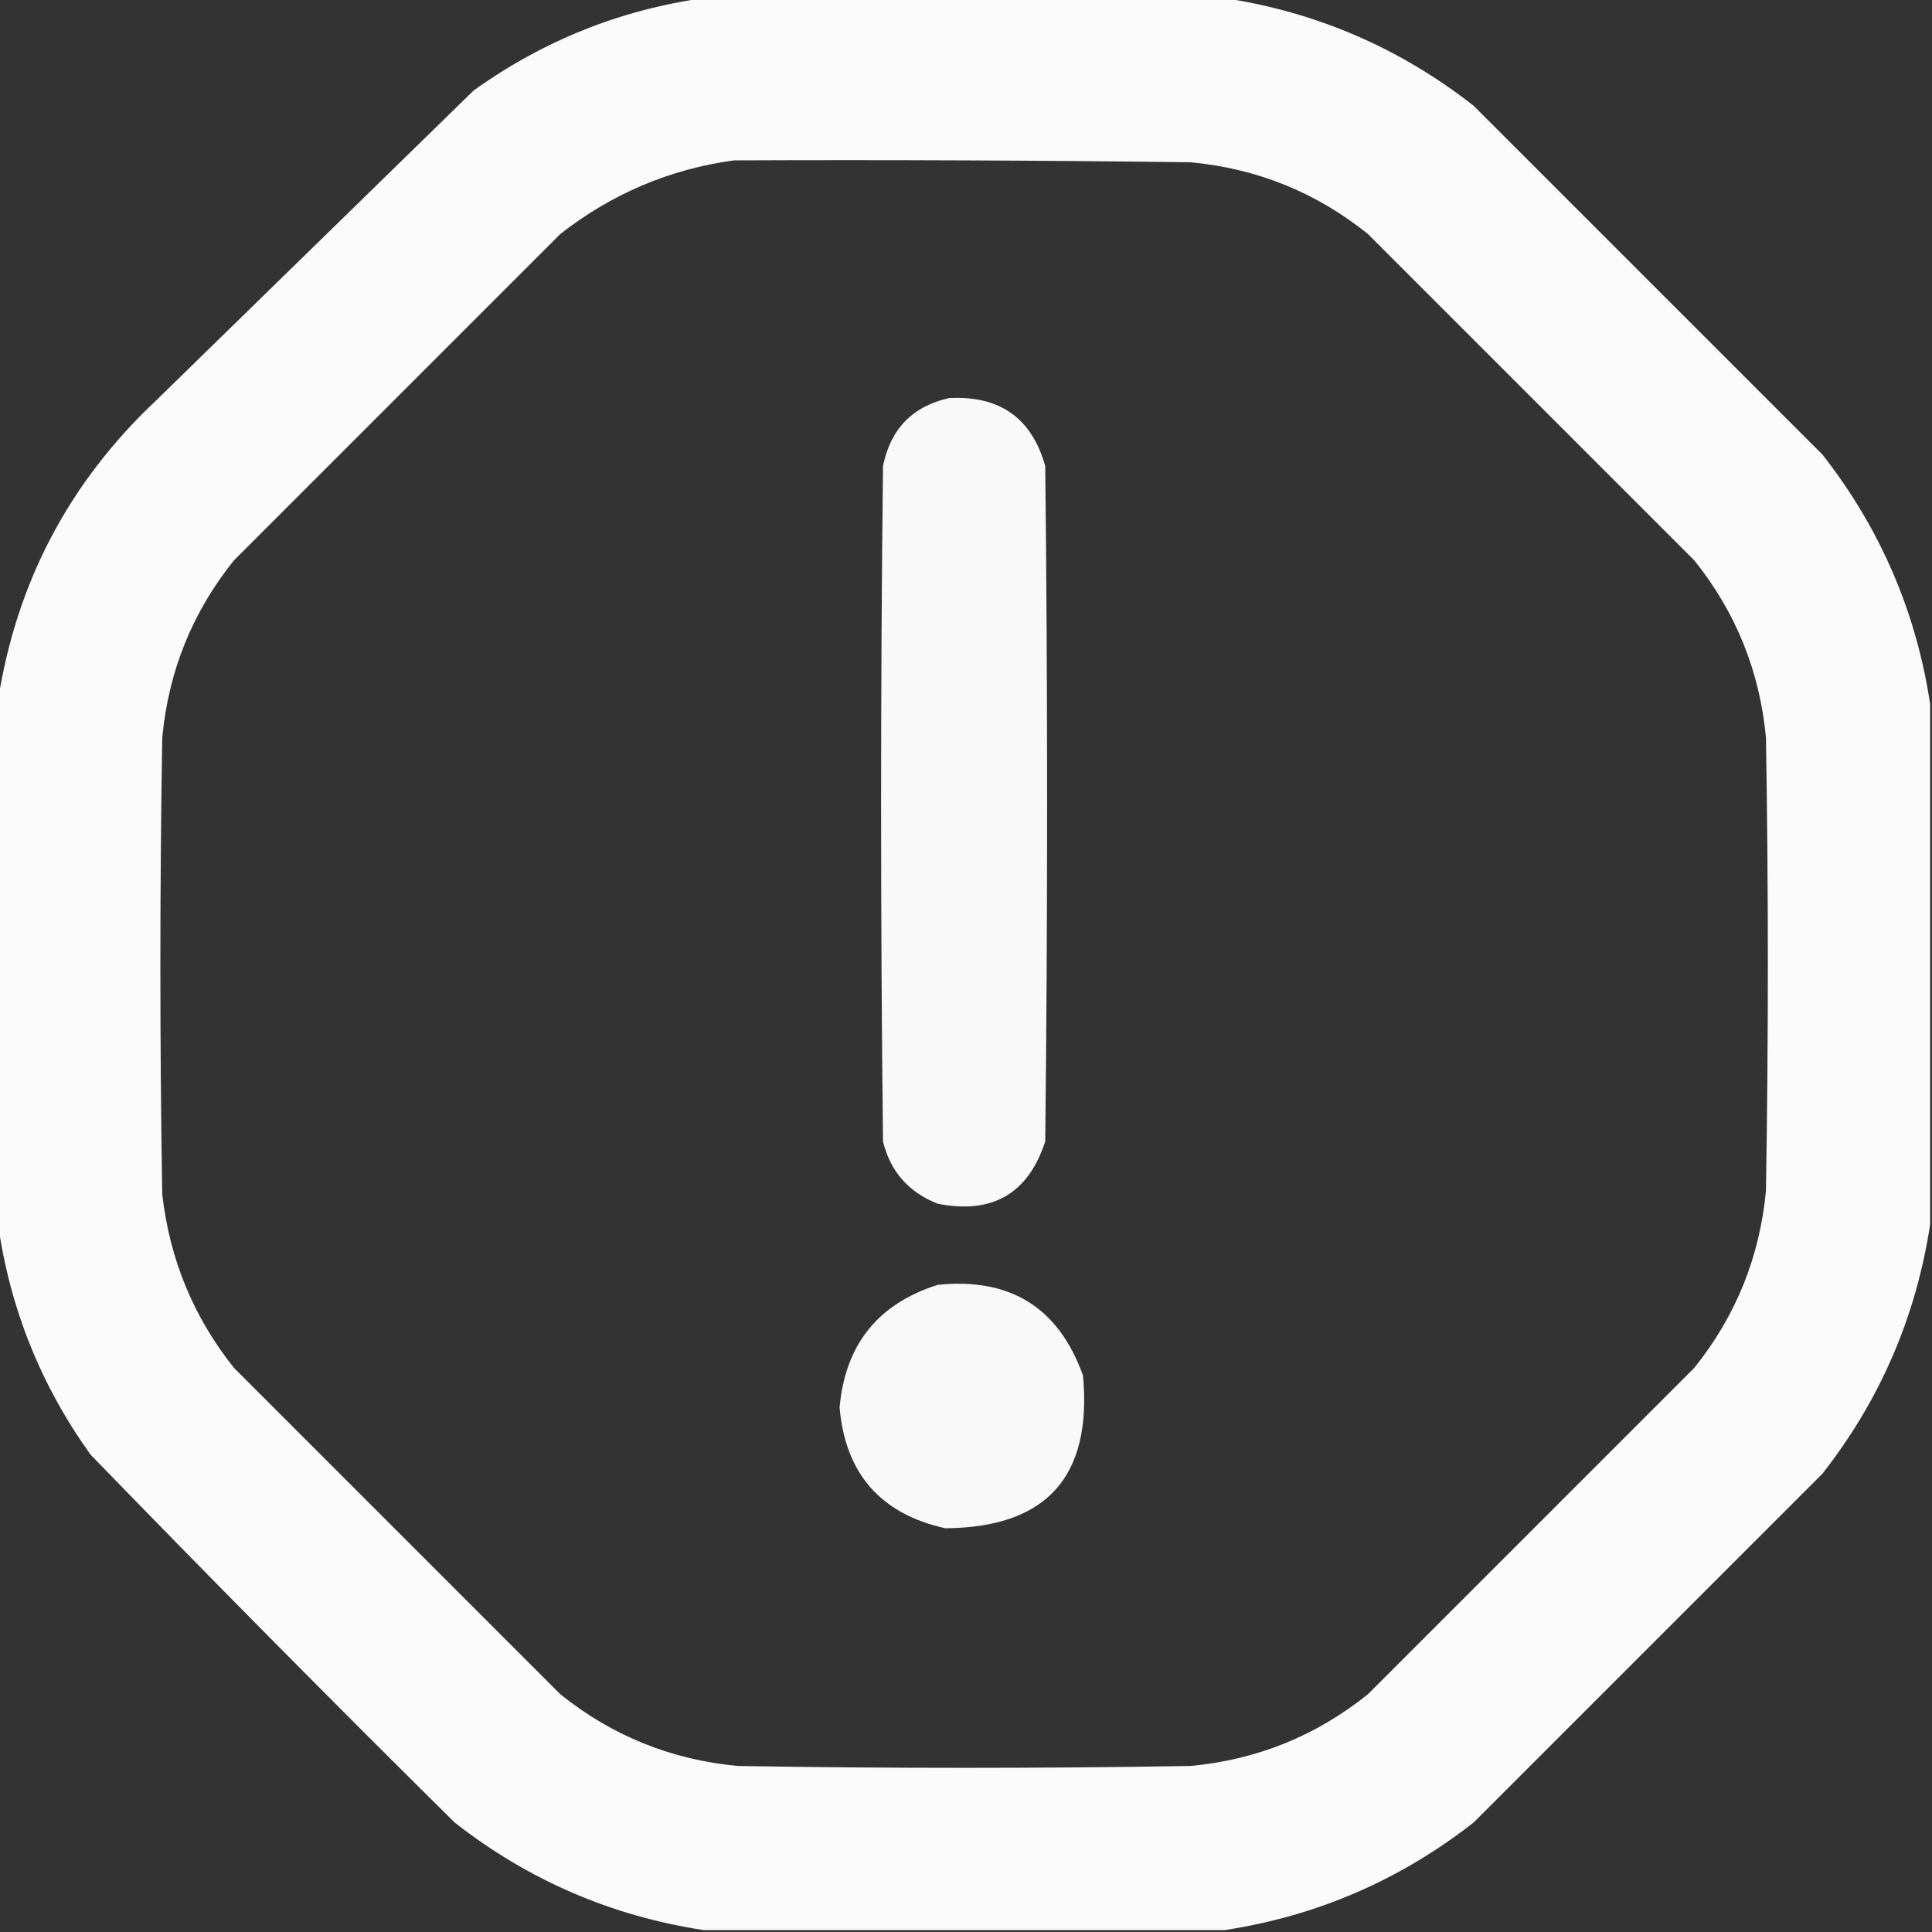
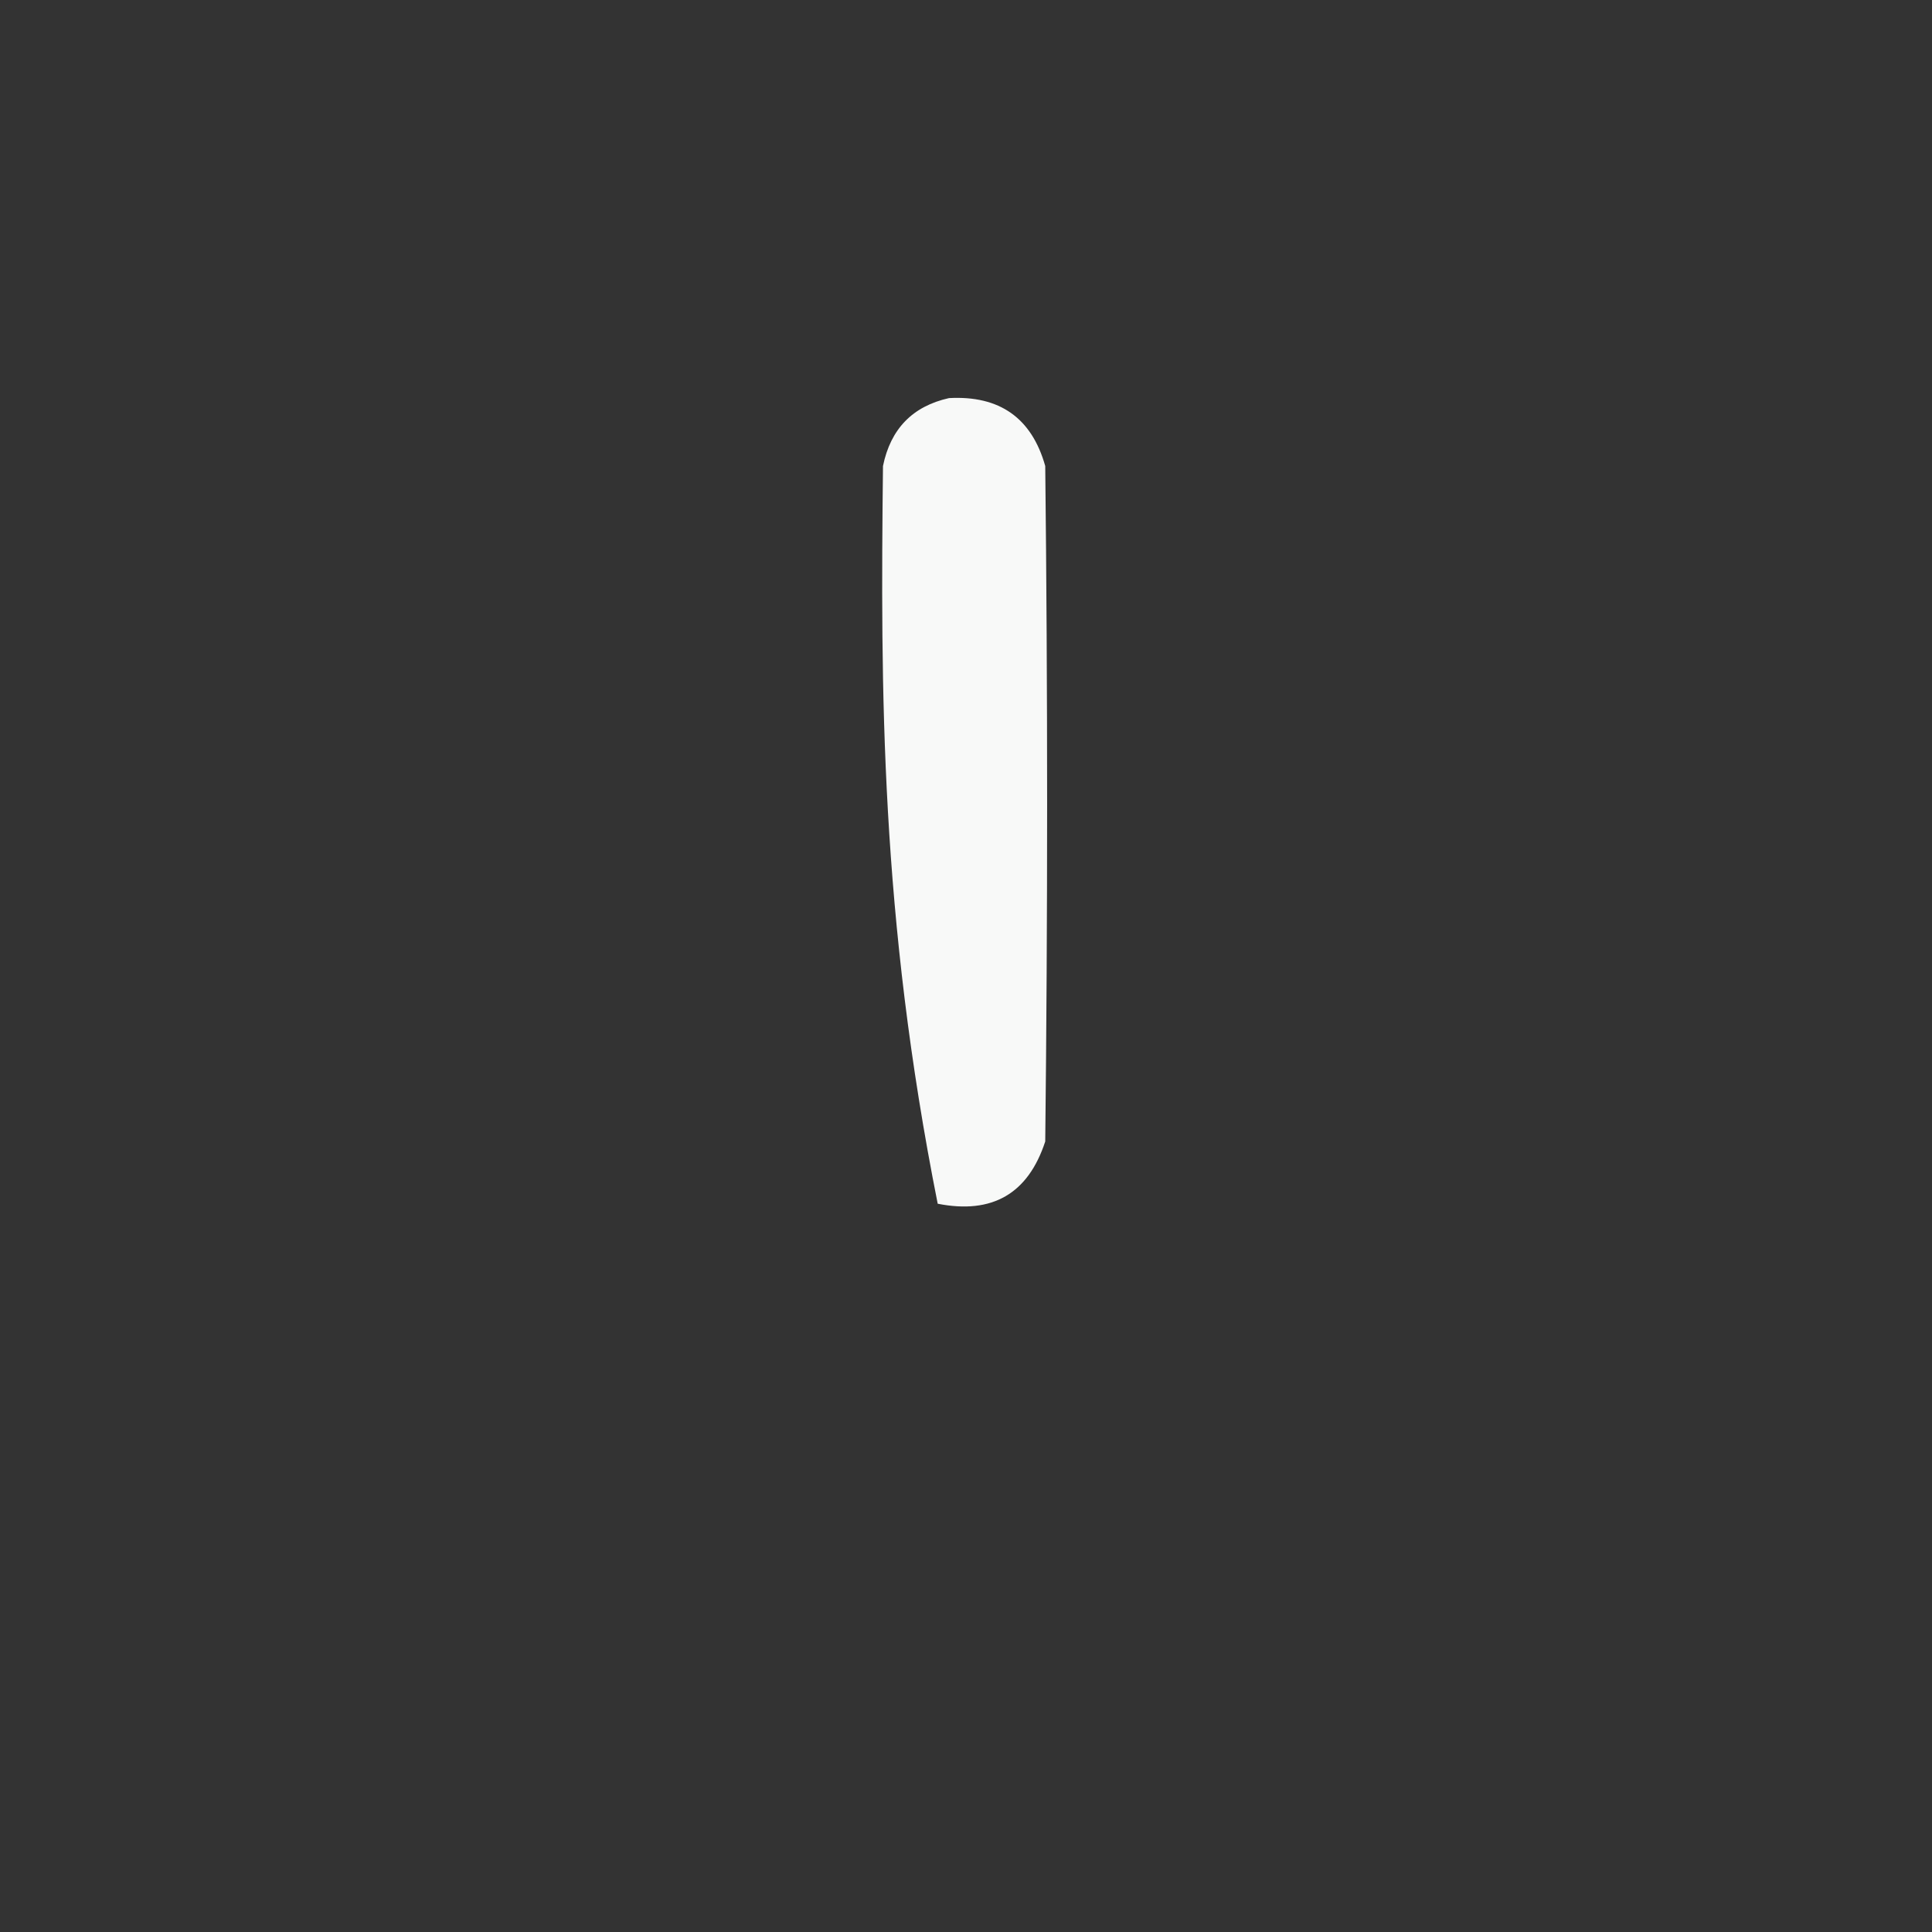
<svg xmlns="http://www.w3.org/2000/svg" version="1.1" width="512px" height="512px" style="shape-rendering:geometricPrecision; text-rendering:geometricPrecision; image-rendering:optimizeQuality; fill-rule:evenodd; clip-rule:evenodd">
  <rect width="100%" height="100%" fill="#333333" stroke="none" />
  <g>
-     <path style="opacity:0.979" fill="#fefffe" d="M 186.5,-0.5 C 232.5,-0.5 278.5,-0.5 324.5,-0.5C 348.963,3.23 370.963,12.73 390.5,28C 421.333,58.833 452.167,89.667 483,120.5C 498.27,140.037 507.77,162.037 511.5,186.5C 511.5,232.5 511.5,278.5 511.5,324.5C 507.77,348.963 498.27,370.963 483,390.5C 452.167,421.333 421.333,452.167 390.5,483C 370.963,498.27 348.963,507.77 324.5,511.5C 278.5,511.5 232.5,511.5 186.5,511.5C 162.037,507.77 140.037,498.27 120.5,483C 87.972,450.806 55.805,418.306 24,385.5C 10.822,367.121 2.655,346.788 -0.5,324.5C -0.5,278.167 -0.5,231.833 -0.5,185.5C 4.401,154.197 18.401,127.697 41.5,106C 69.5,78.667 97.5,51.333 125.5,24C 143.879,10.822 164.212,2.655 186.5,-0.5 Z M 194.5,42.5 C 234.835,42.333 275.168,42.5 315.5,43C 333.131,44.655 348.798,50.988 362.5,62C 391.333,90.833 420.167,119.667 449,148.5C 460.025,162.235 466.358,177.902 468,195.5C 468.667,235.5 468.667,275.5 468,315.5C 466.358,333.098 460.025,348.765 449,362.5C 420.167,391.333 391.333,420.167 362.5,449C 348.765,460.025 333.098,466.358 315.5,468C 275.5,468.667 235.5,468.667 195.5,468C 177.902,466.358 162.235,460.025 148.5,449C 119.667,420.167 90.833,391.333 62,362.5C 51.282,349.053 44.949,333.72 43,316.5C 42.333,276.167 42.333,235.833 43,195.5C 44.655,177.869 50.988,162.202 62,148.5C 90.833,119.667 119.667,90.833 148.5,62C 162.164,51.328 177.497,44.828 194.5,42.5 Z" />
+     </g>
+   <g>
+     <path style="opacity:0.965" fill="#fefffe" d="M 251.5,105.5 C 264.91,104.766 273.41,110.766 277,123.5C 277.667,183.167 277.667,242.833 277,302.5C 272.469,316.355 262.969,321.855 248.5,319C 233.333,242.833 233.333,183.167 234,123.5C 236.014,113.654 241.847,107.654 251.5,105.5 Z" />
  </g>
  <g>
-     <path style="opacity:0.965" fill="#fefffe" d="M 251.5,105.5 C 264.91,104.766 273.41,110.766 277,123.5C 277.667,183.167 277.667,242.833 277,302.5C 272.469,316.355 262.969,321.855 248.5,319C 240.808,315.977 235.975,310.477 234,302.5C 233.333,242.833 233.333,183.167 234,123.5C 236.014,113.654 241.847,107.654 251.5,105.5 Z" />
-   </g>
-   <g>
-     <path style="opacity:0.965" fill="#fefffe" d="M 248.5,340.5 C 267.708,338.51 280.541,346.51 287,364.5C 289.488,391.341 277.321,404.841 250.5,405C 233.353,401.185 224.02,390.519 222.5,373C 223.981,356.358 232.648,345.525 248.5,340.5 Z" />
-   </g>
+     </g>
</svg>